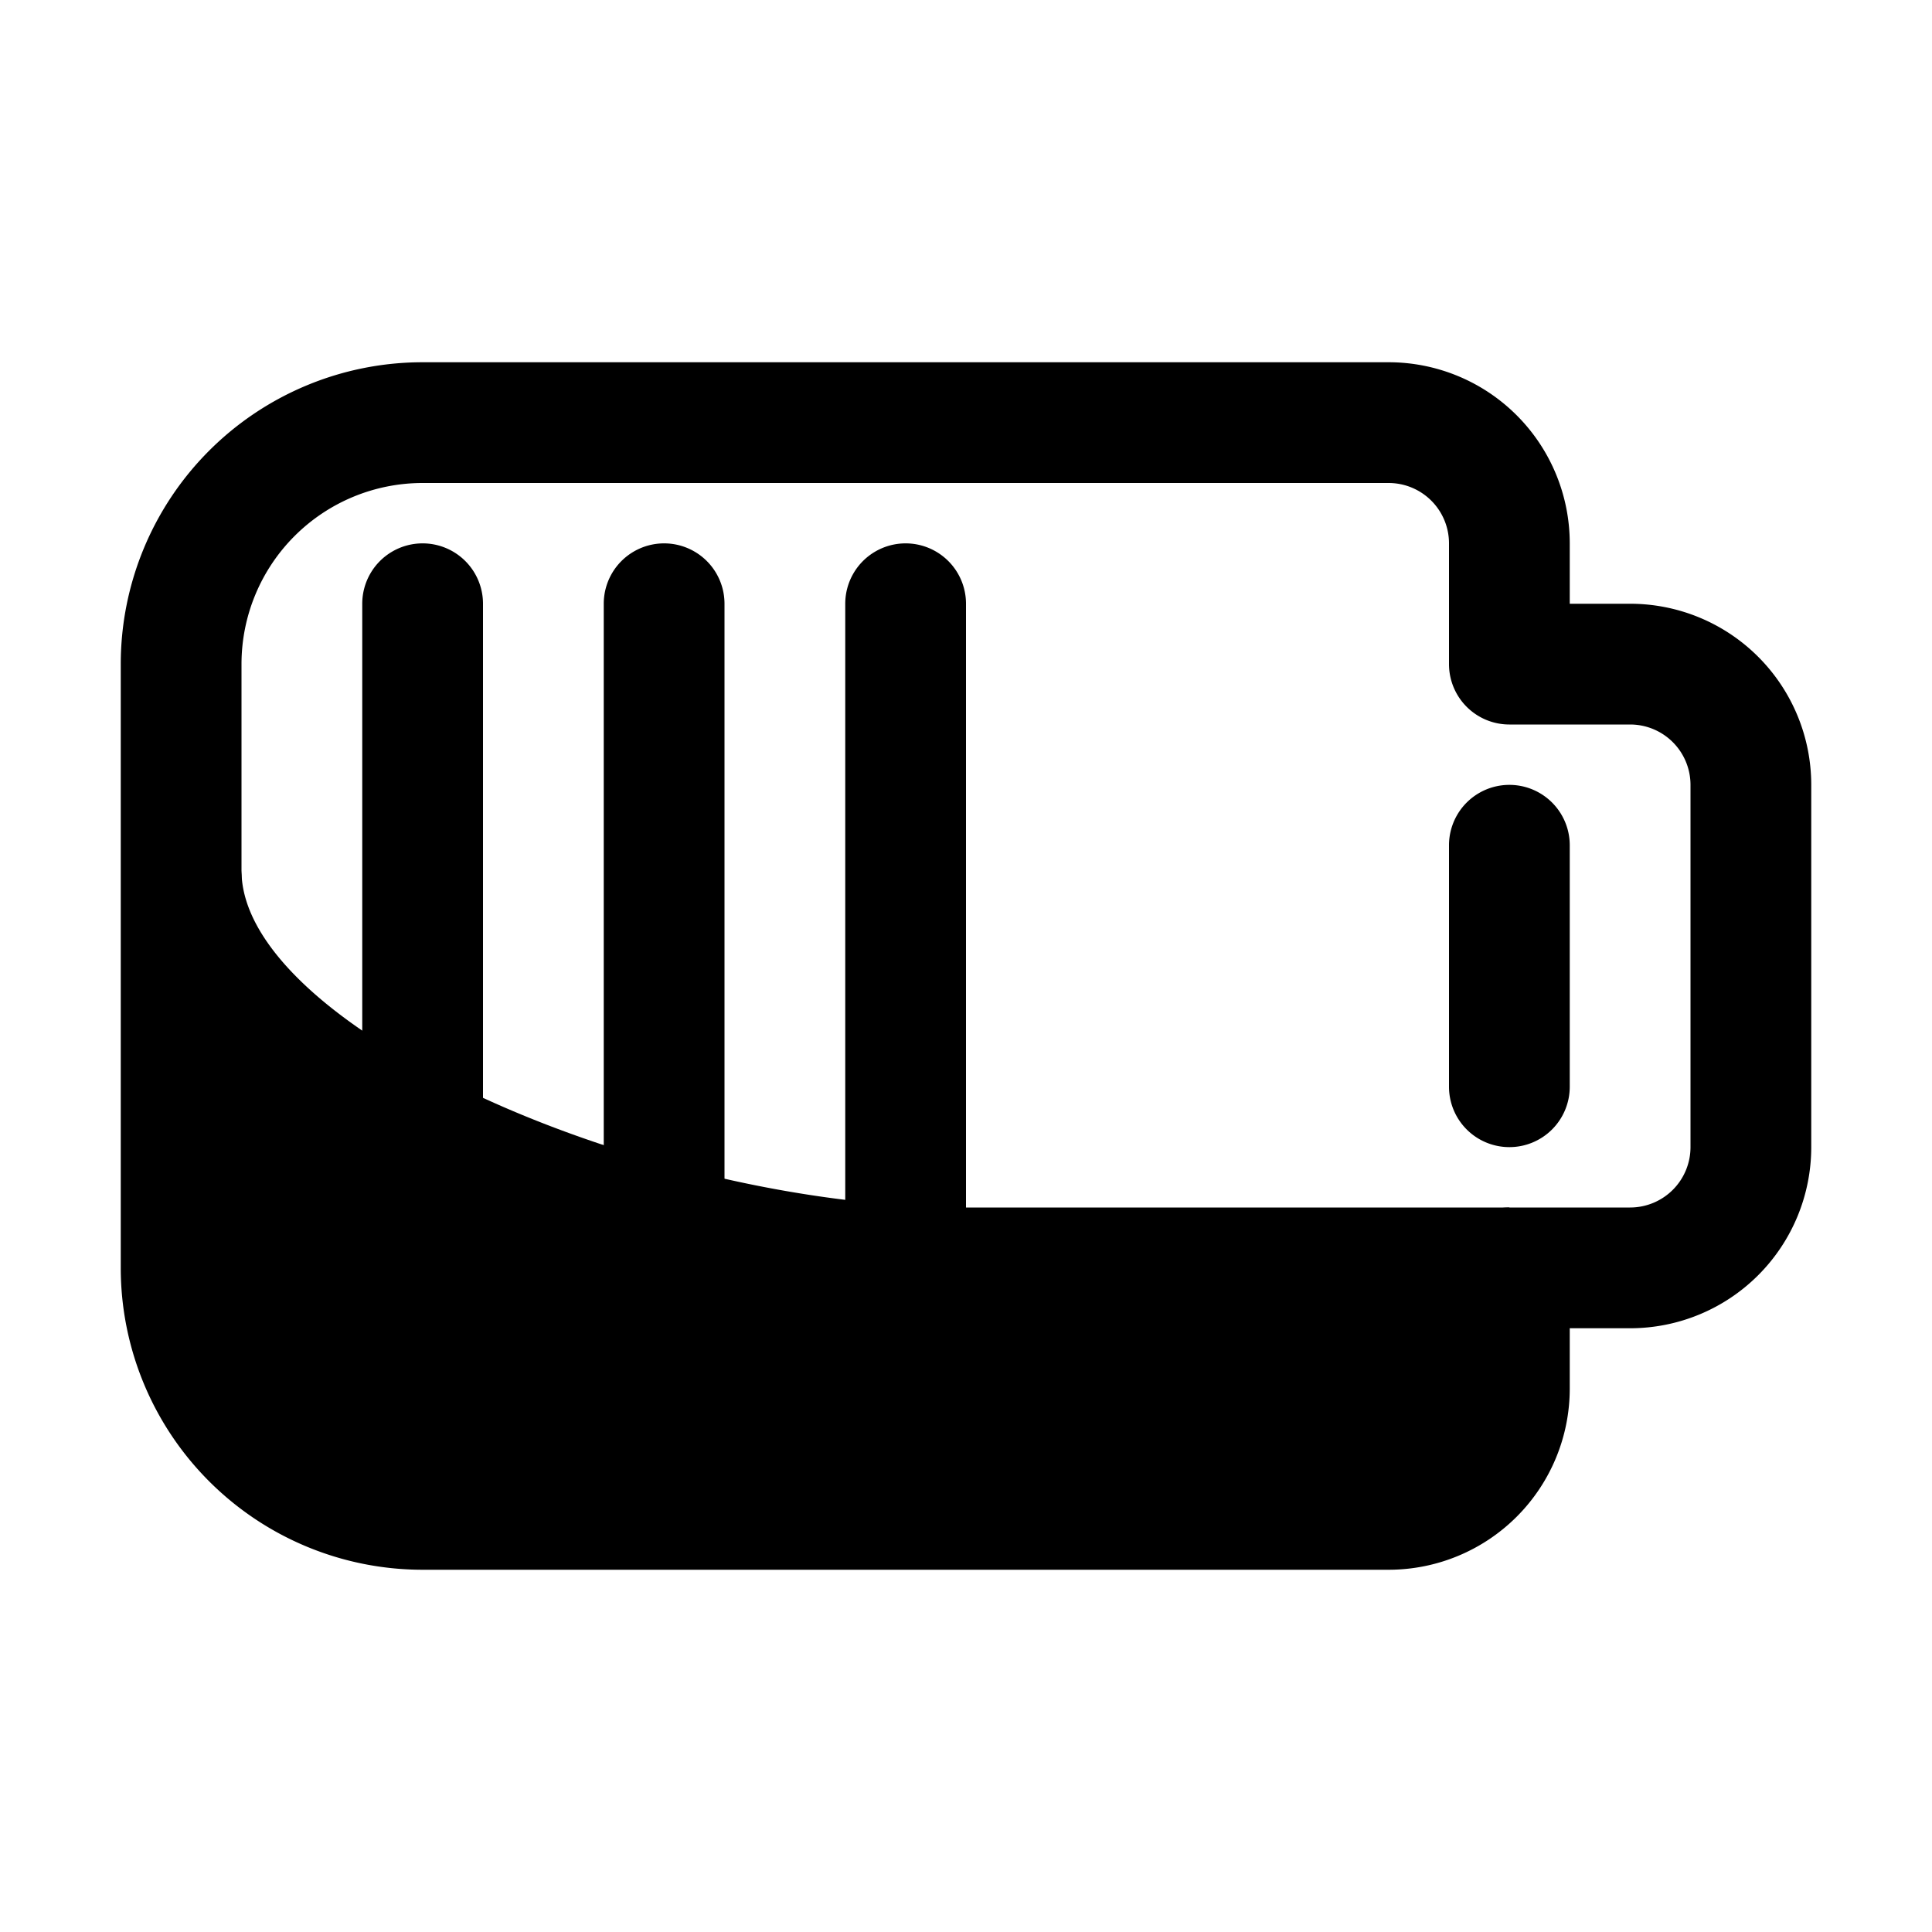
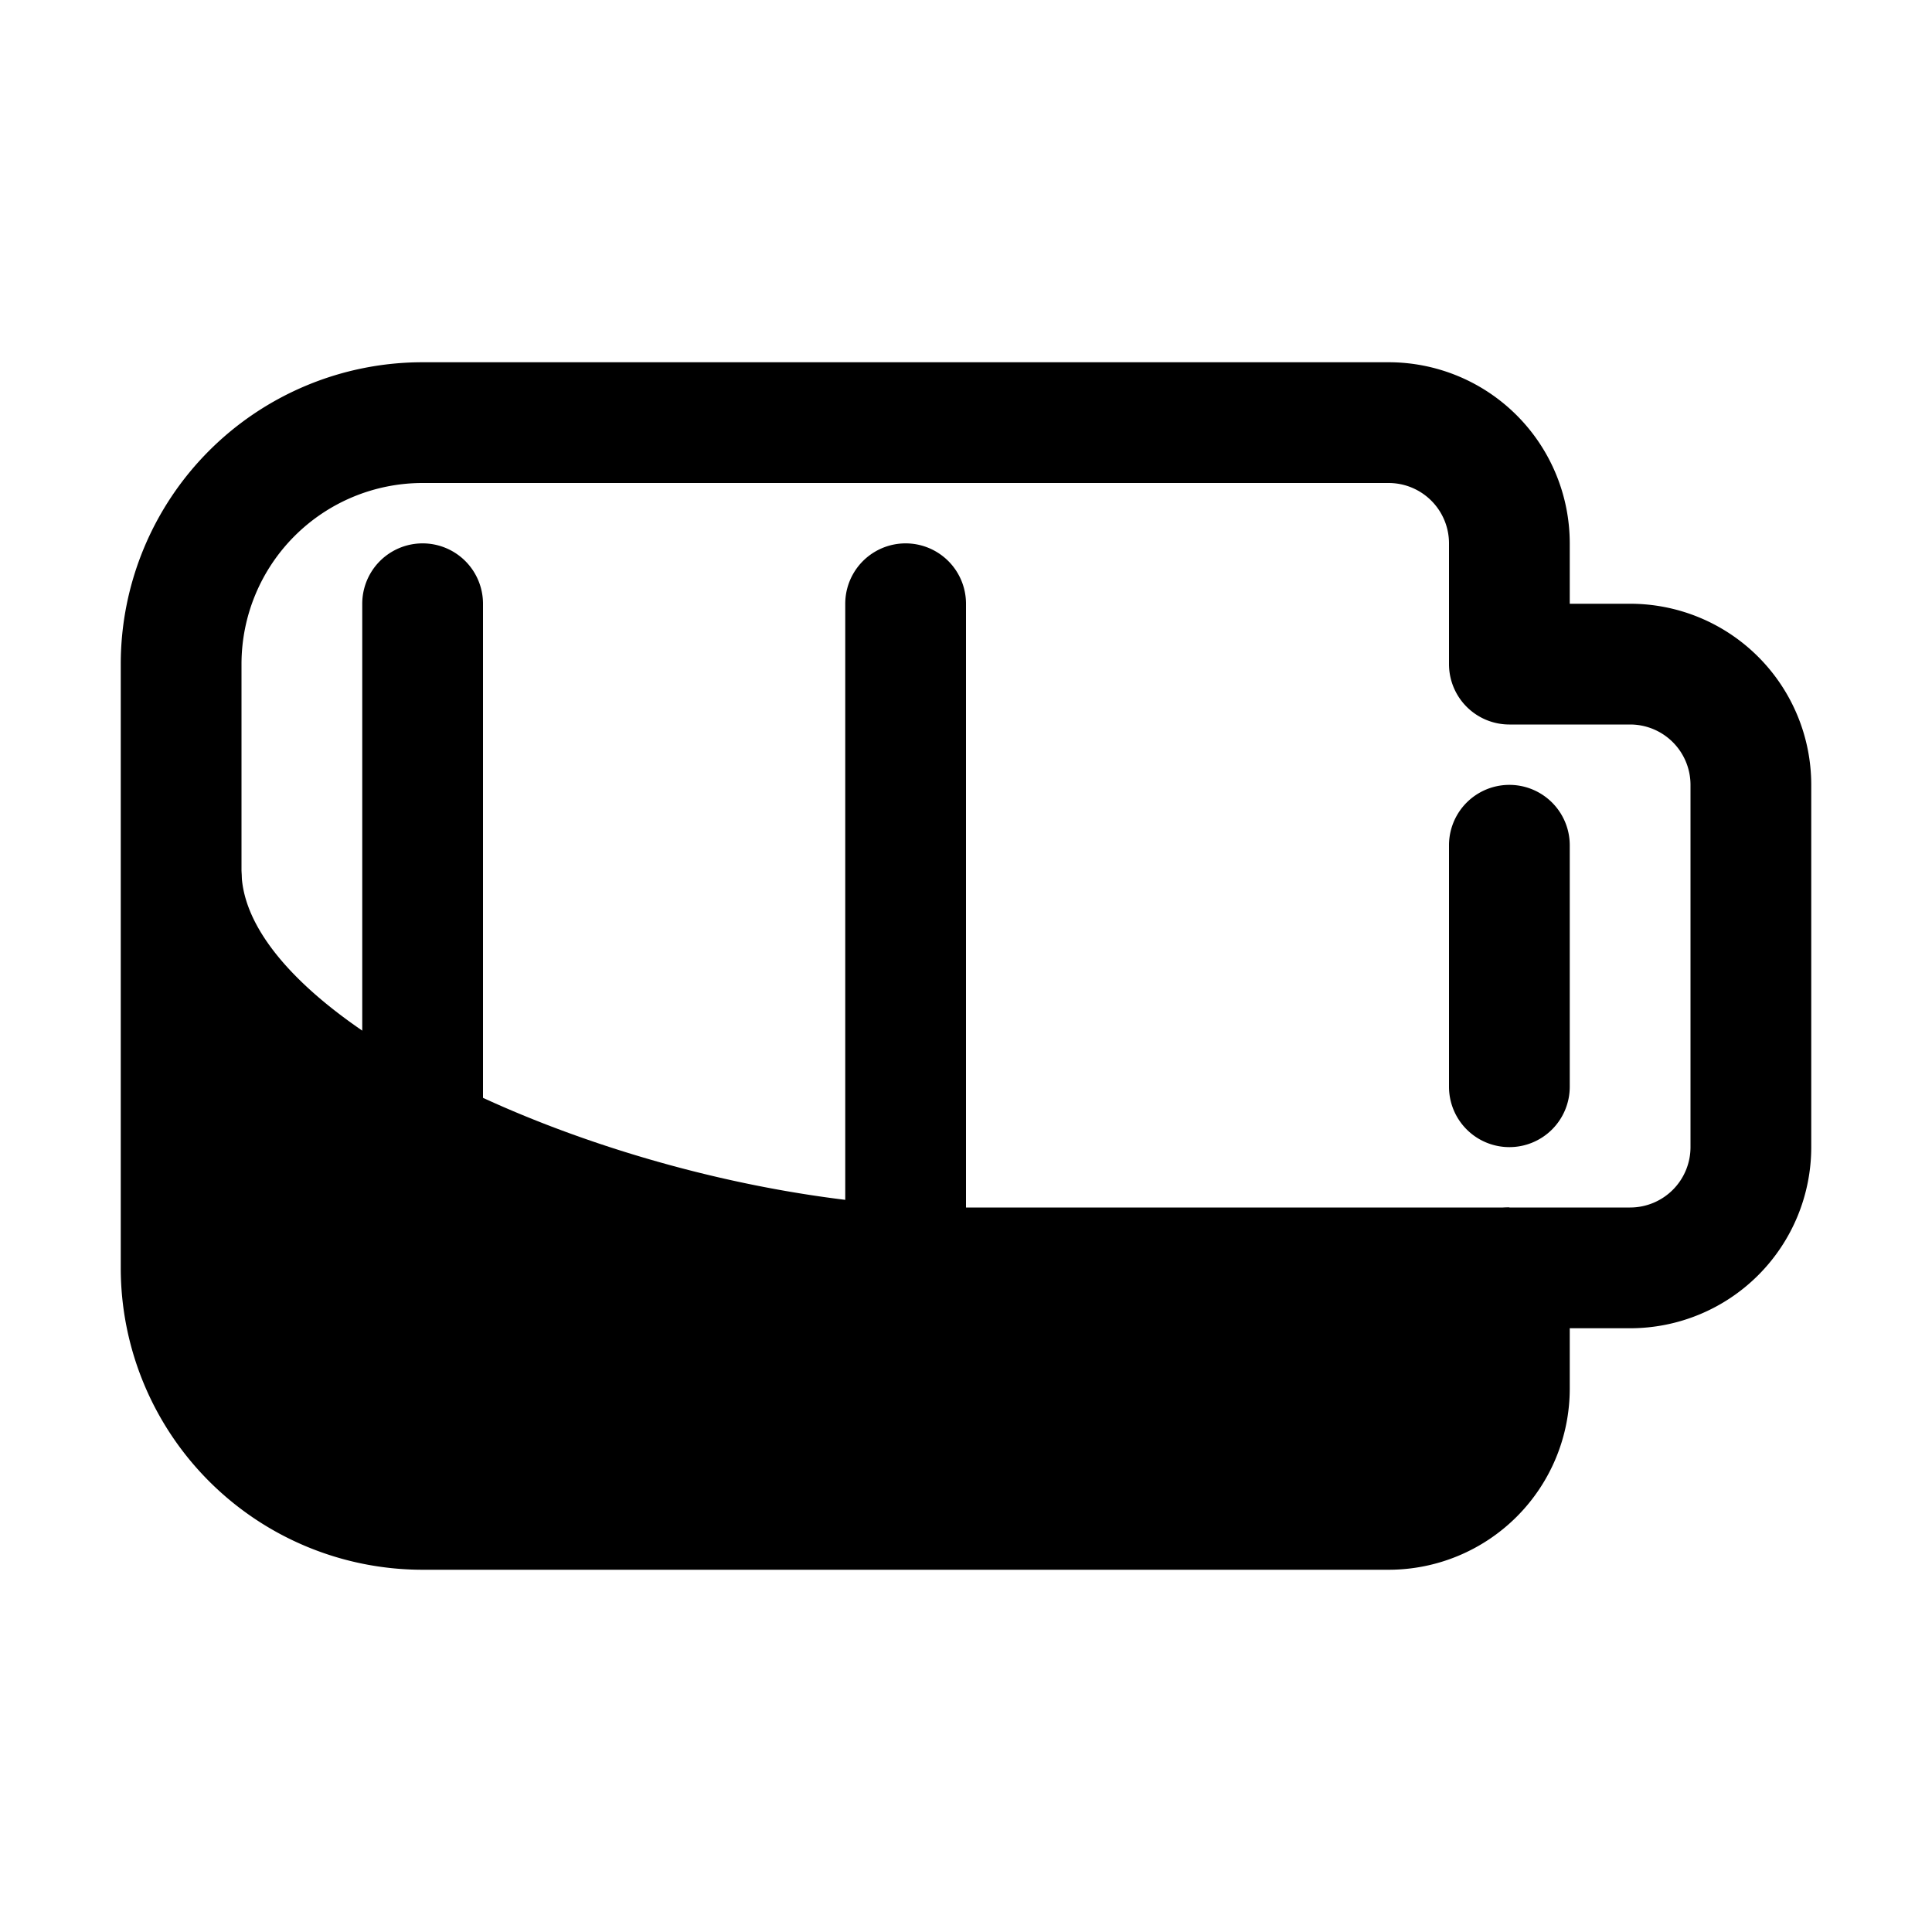
<svg xmlns="http://www.w3.org/2000/svg" fill="#000000" width="800px" height="800px" viewBox="0 0 32 32">
  <title />
  <g data-name="Layer 72" id="Layer_72">
    <path d="M25,19a1,1,0,0,1-1-1V14a1,1,0,0,1,2,0v4A1,1,0,0,1,25,19Z" />
    <path d="M7,23a1,1,0,0,1-1-1V10a1,1,0,0,1,2,0V22A1,1,0,0,1,7,23Z" />
-     <path d="M11,23a1,1,0,0,1-1-1V10a1,1,0,0,1,2,0V22A1,1,0,0,1,11,23Z" />
    <path d="M15,23a1,1,0,0,1-1-1V10a1,1,0,0,1,2,0V22A1,1,0,0,1,15,23Z" />
    <path d="M23,26H7a5,5,0,0,1-5-5V11A5,5,0,0,1,7,6H23a3,3,0,0,1,3,3v1h1a3,3,0,0,1,3,3v6a3,3,0,0,1-3,3H26v1A3,3,0,0,1,23,26ZM7,8a3,3,0,0,0-3,3V21a3,3,0,0,0,3,3H23a1,1,0,0,0,1-1V21a1,1,0,0,1,1-1h2a1,1,0,0,0,1-1V13a1,1,0,0,0-1-1H25a1,1,0,0,1-1-1V9a1,1,0,0,0-1-1Z" />
    <path d="M7,25.43H23a2.6,2.6,0,0,0,2.35-2.3L25,20H16c-5.37,0-12-3-12-5.58l-.59,6.73C3.41,23.36,4.79,25.43,7,25.43Z" />
  </g>
</svg>